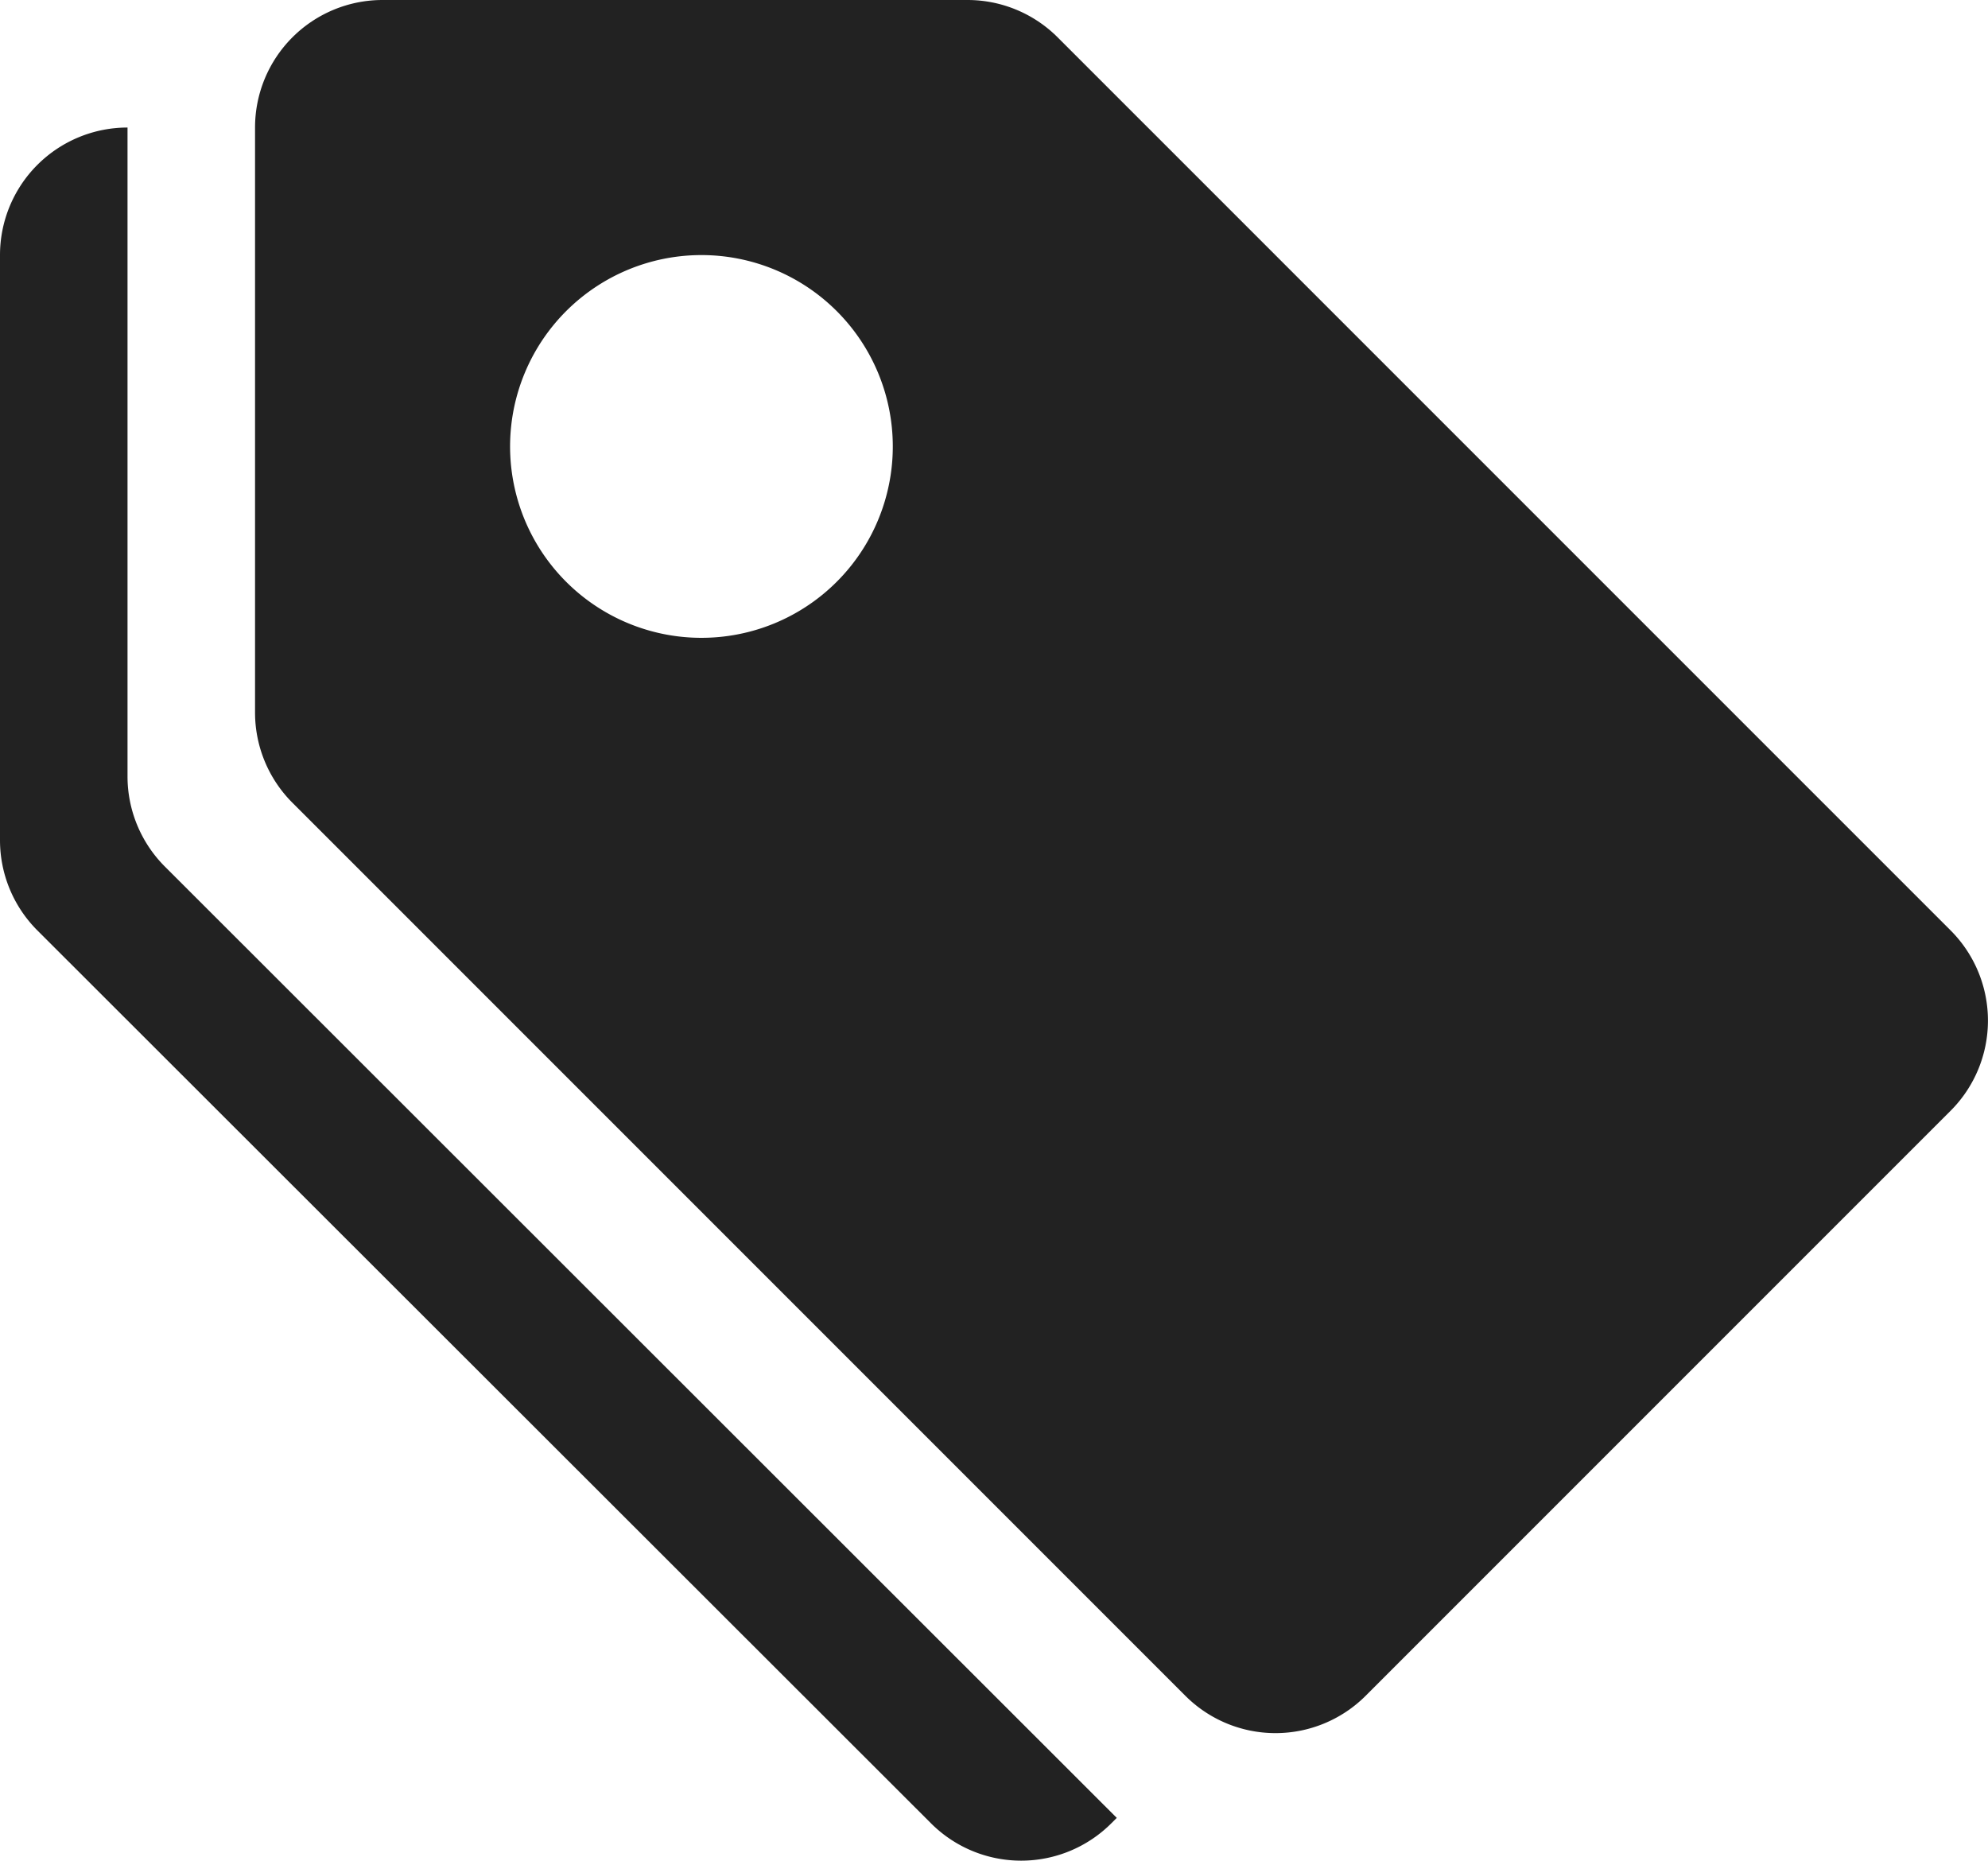
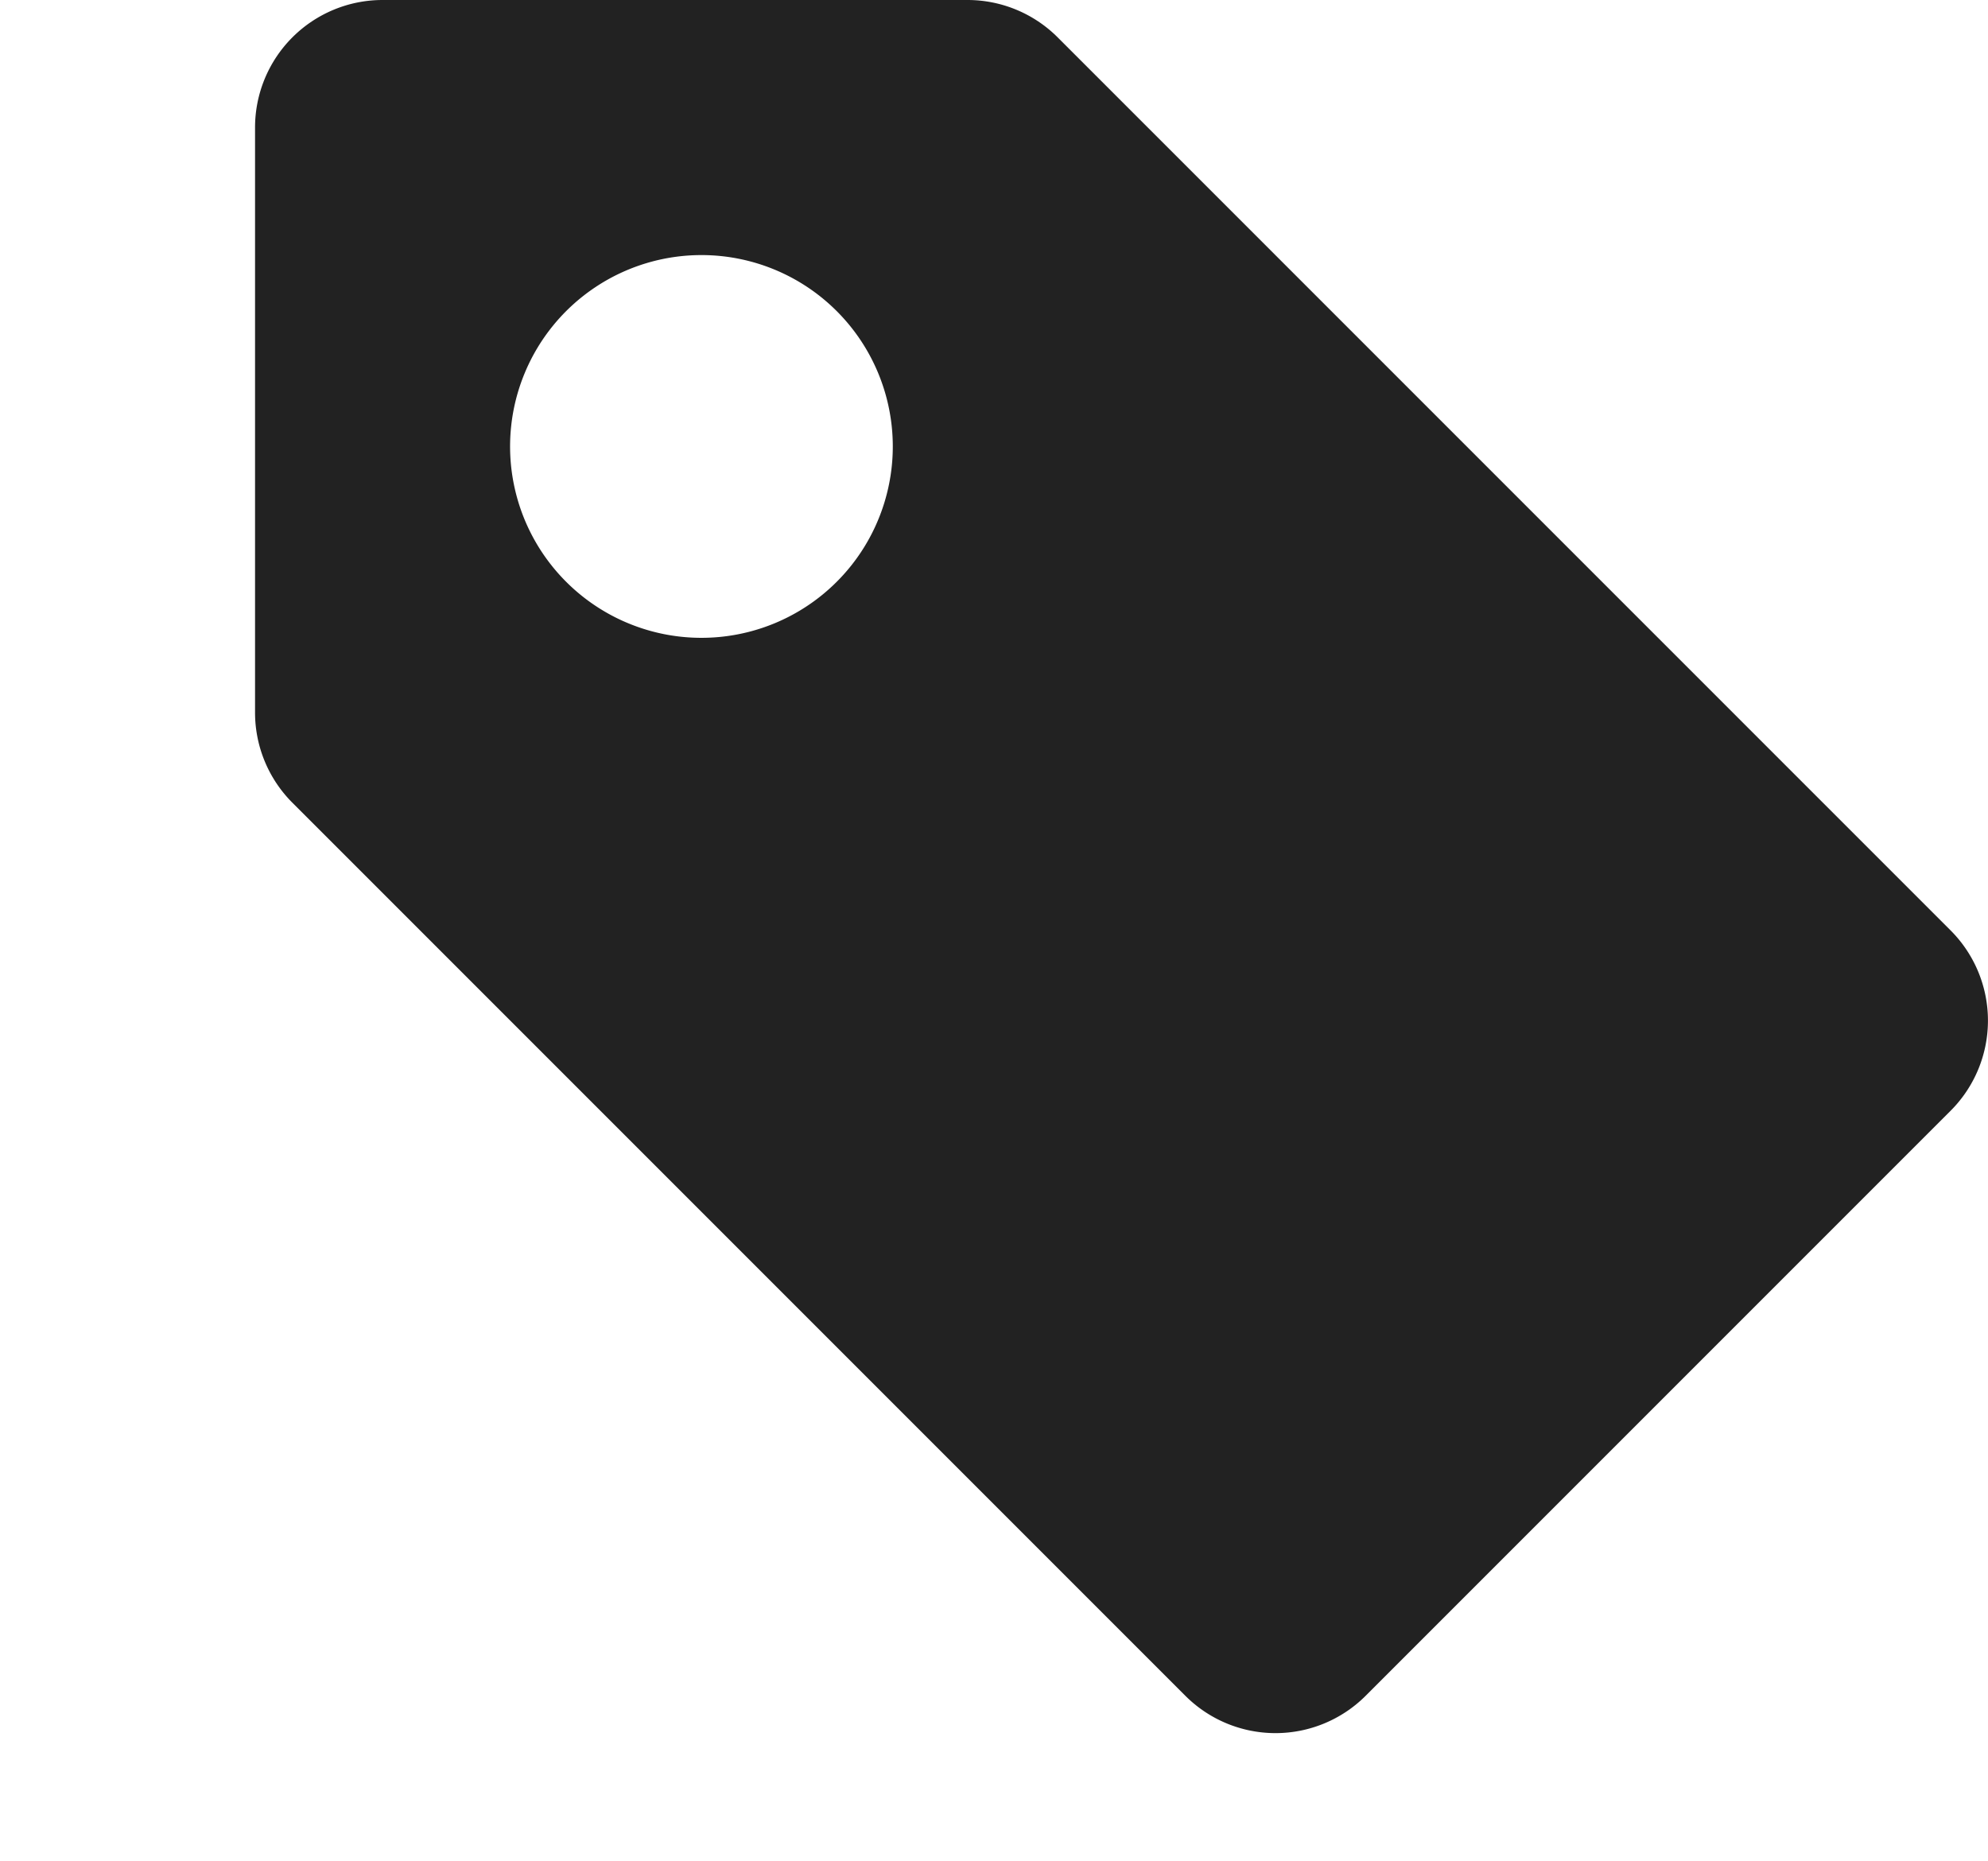
<svg xmlns="http://www.w3.org/2000/svg" id="tags-fill" width="14.202" height="13.291" viewBox="0 0 14.202 13.291">
  <path id="Path_8729" data-name="Path 8729" d="M5.411,2.25a.911.911,0,0,0-.911.911V7.34a.911.911,0,0,0,.267.644l6.379,6.379a.911.911,0,0,0,1.288,0l4.179-4.179a.911.911,0,0,0,0-1.288L10.234,2.517A.911.911,0,0,0,9.59,2.25ZM9.056,5.439A1.367,1.367,0,1,1,7.689,4.072,1.367,1.367,0,0,1,9.056,5.439Z" transform="translate(-2.678 -2.25)" fill="#222" fill-rule="evenodd" />
-   <path id="Path_8730" data-name="Path 8730" d="M.911,9.135a.911.911,0,0,0,.267.644l6.8,6.795-.039.039a.911.911,0,0,1-1.288,0L.267,10.235A.911.911,0,0,1,0,9.59V5.411A.911.911,0,0,1,.911,4.5Z" transform="translate(0 -3.589)" fill="#222" />
</svg>